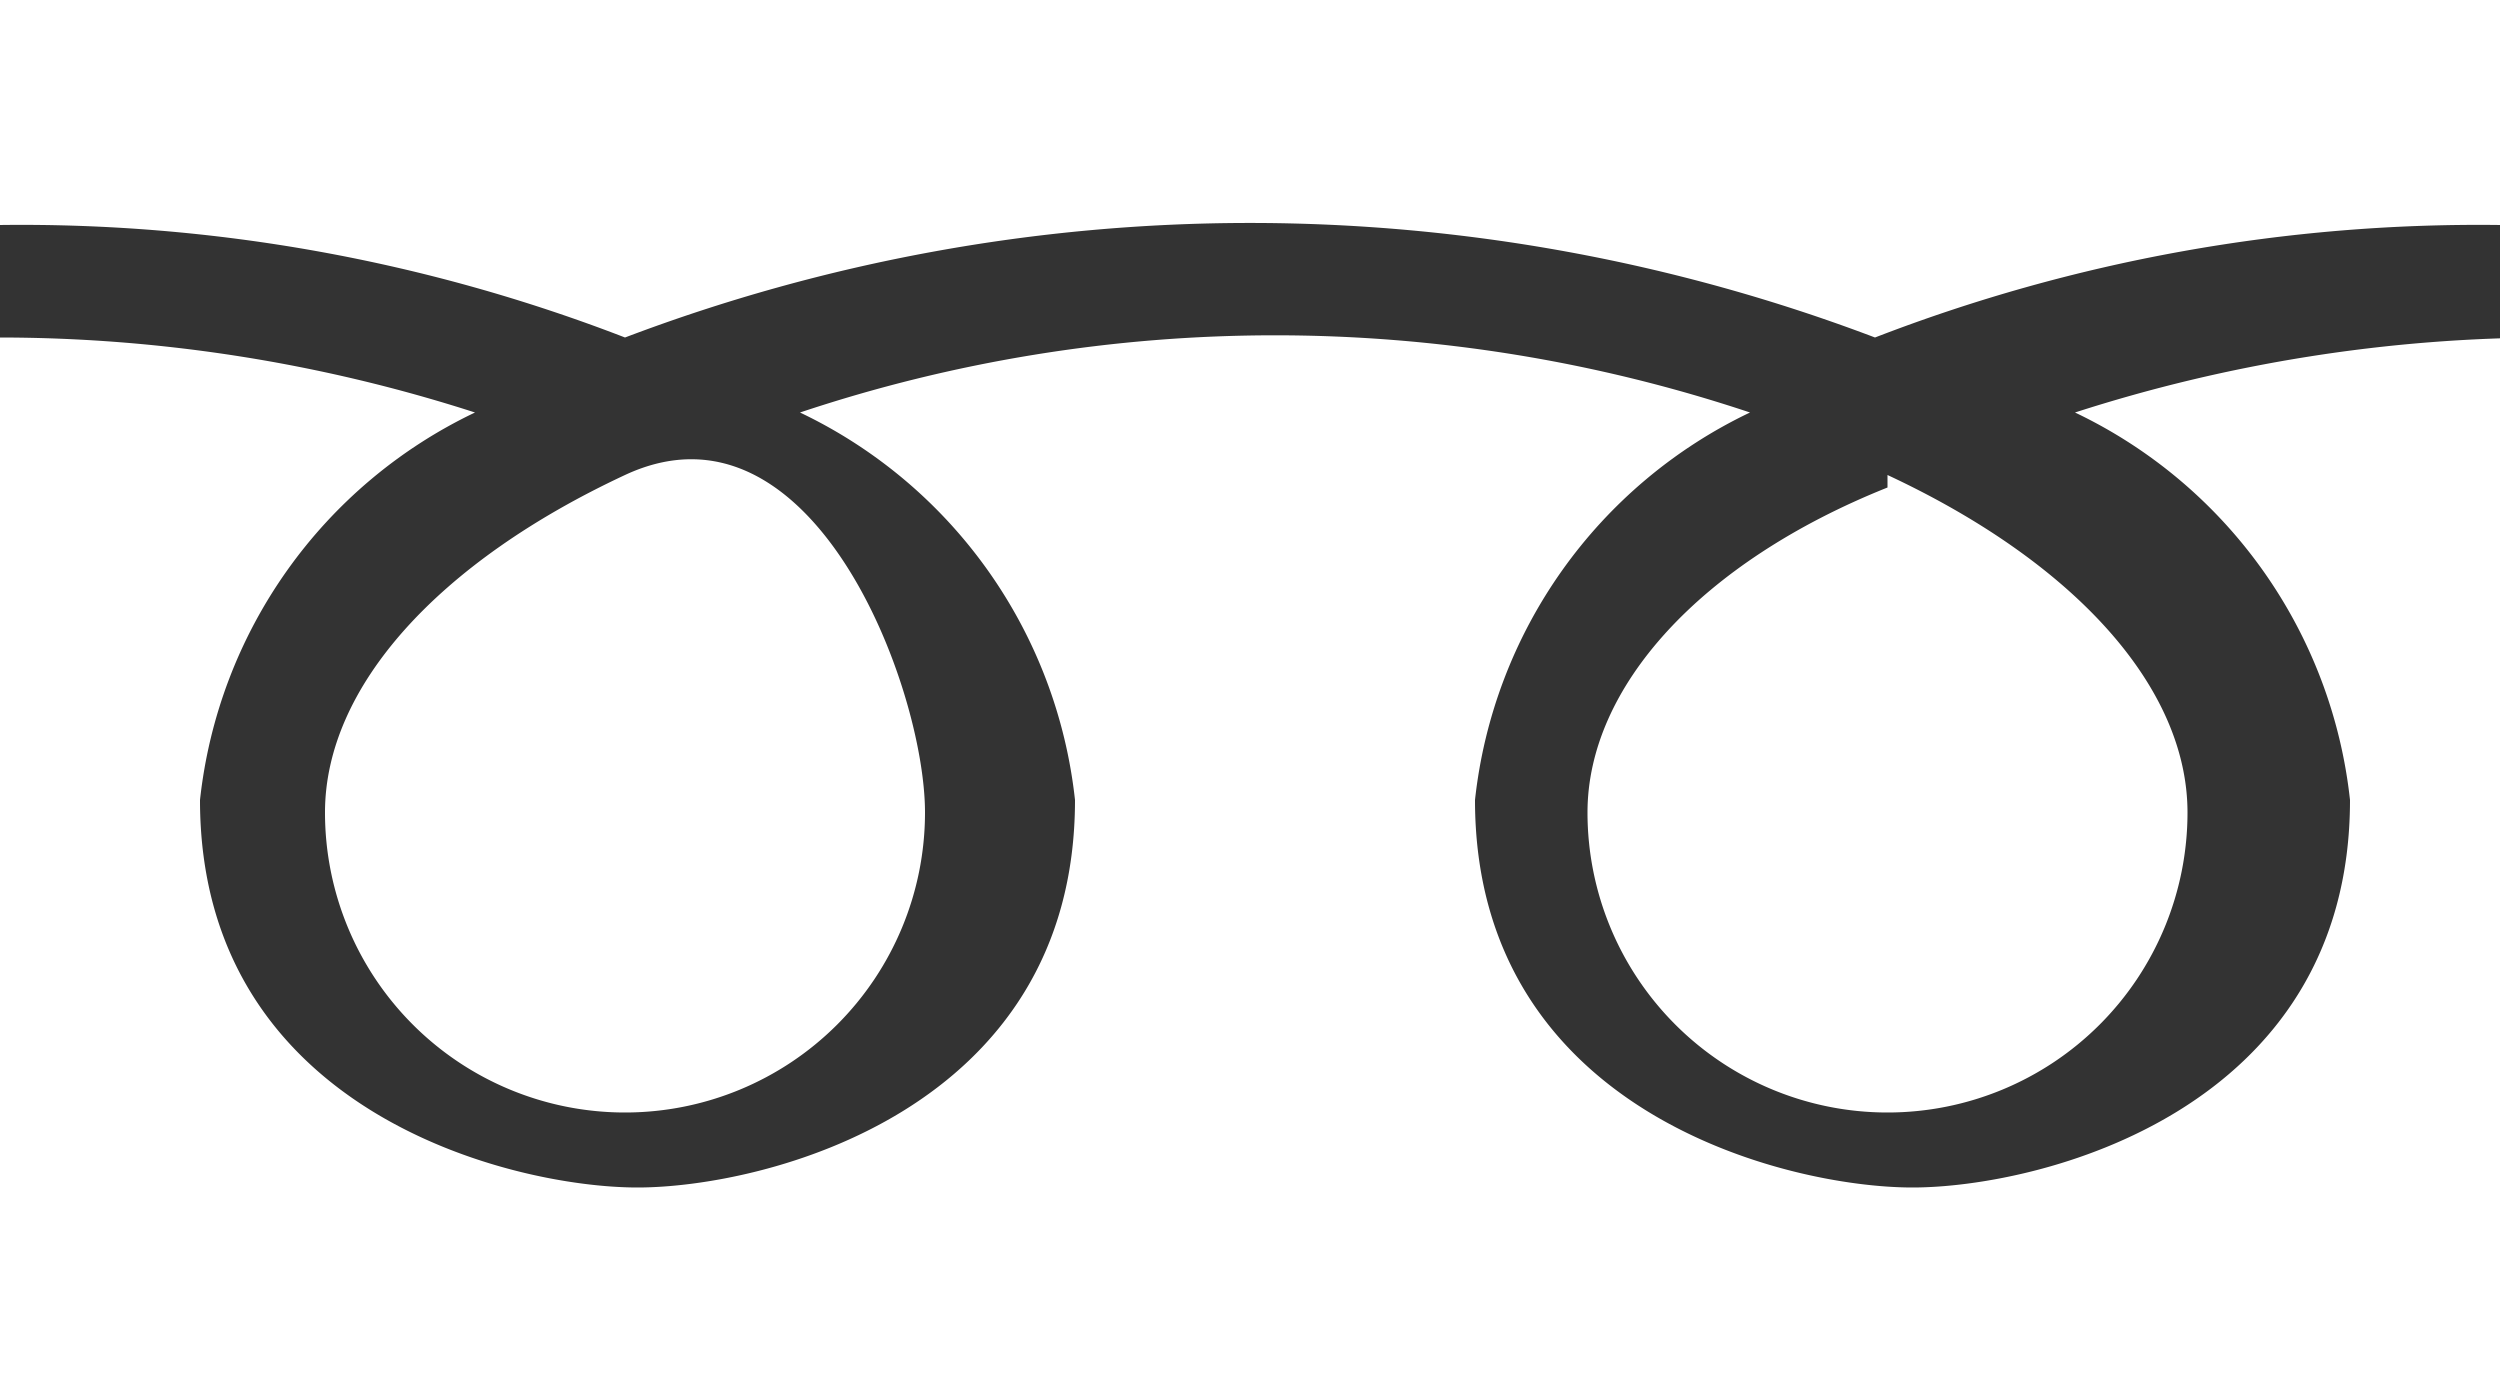
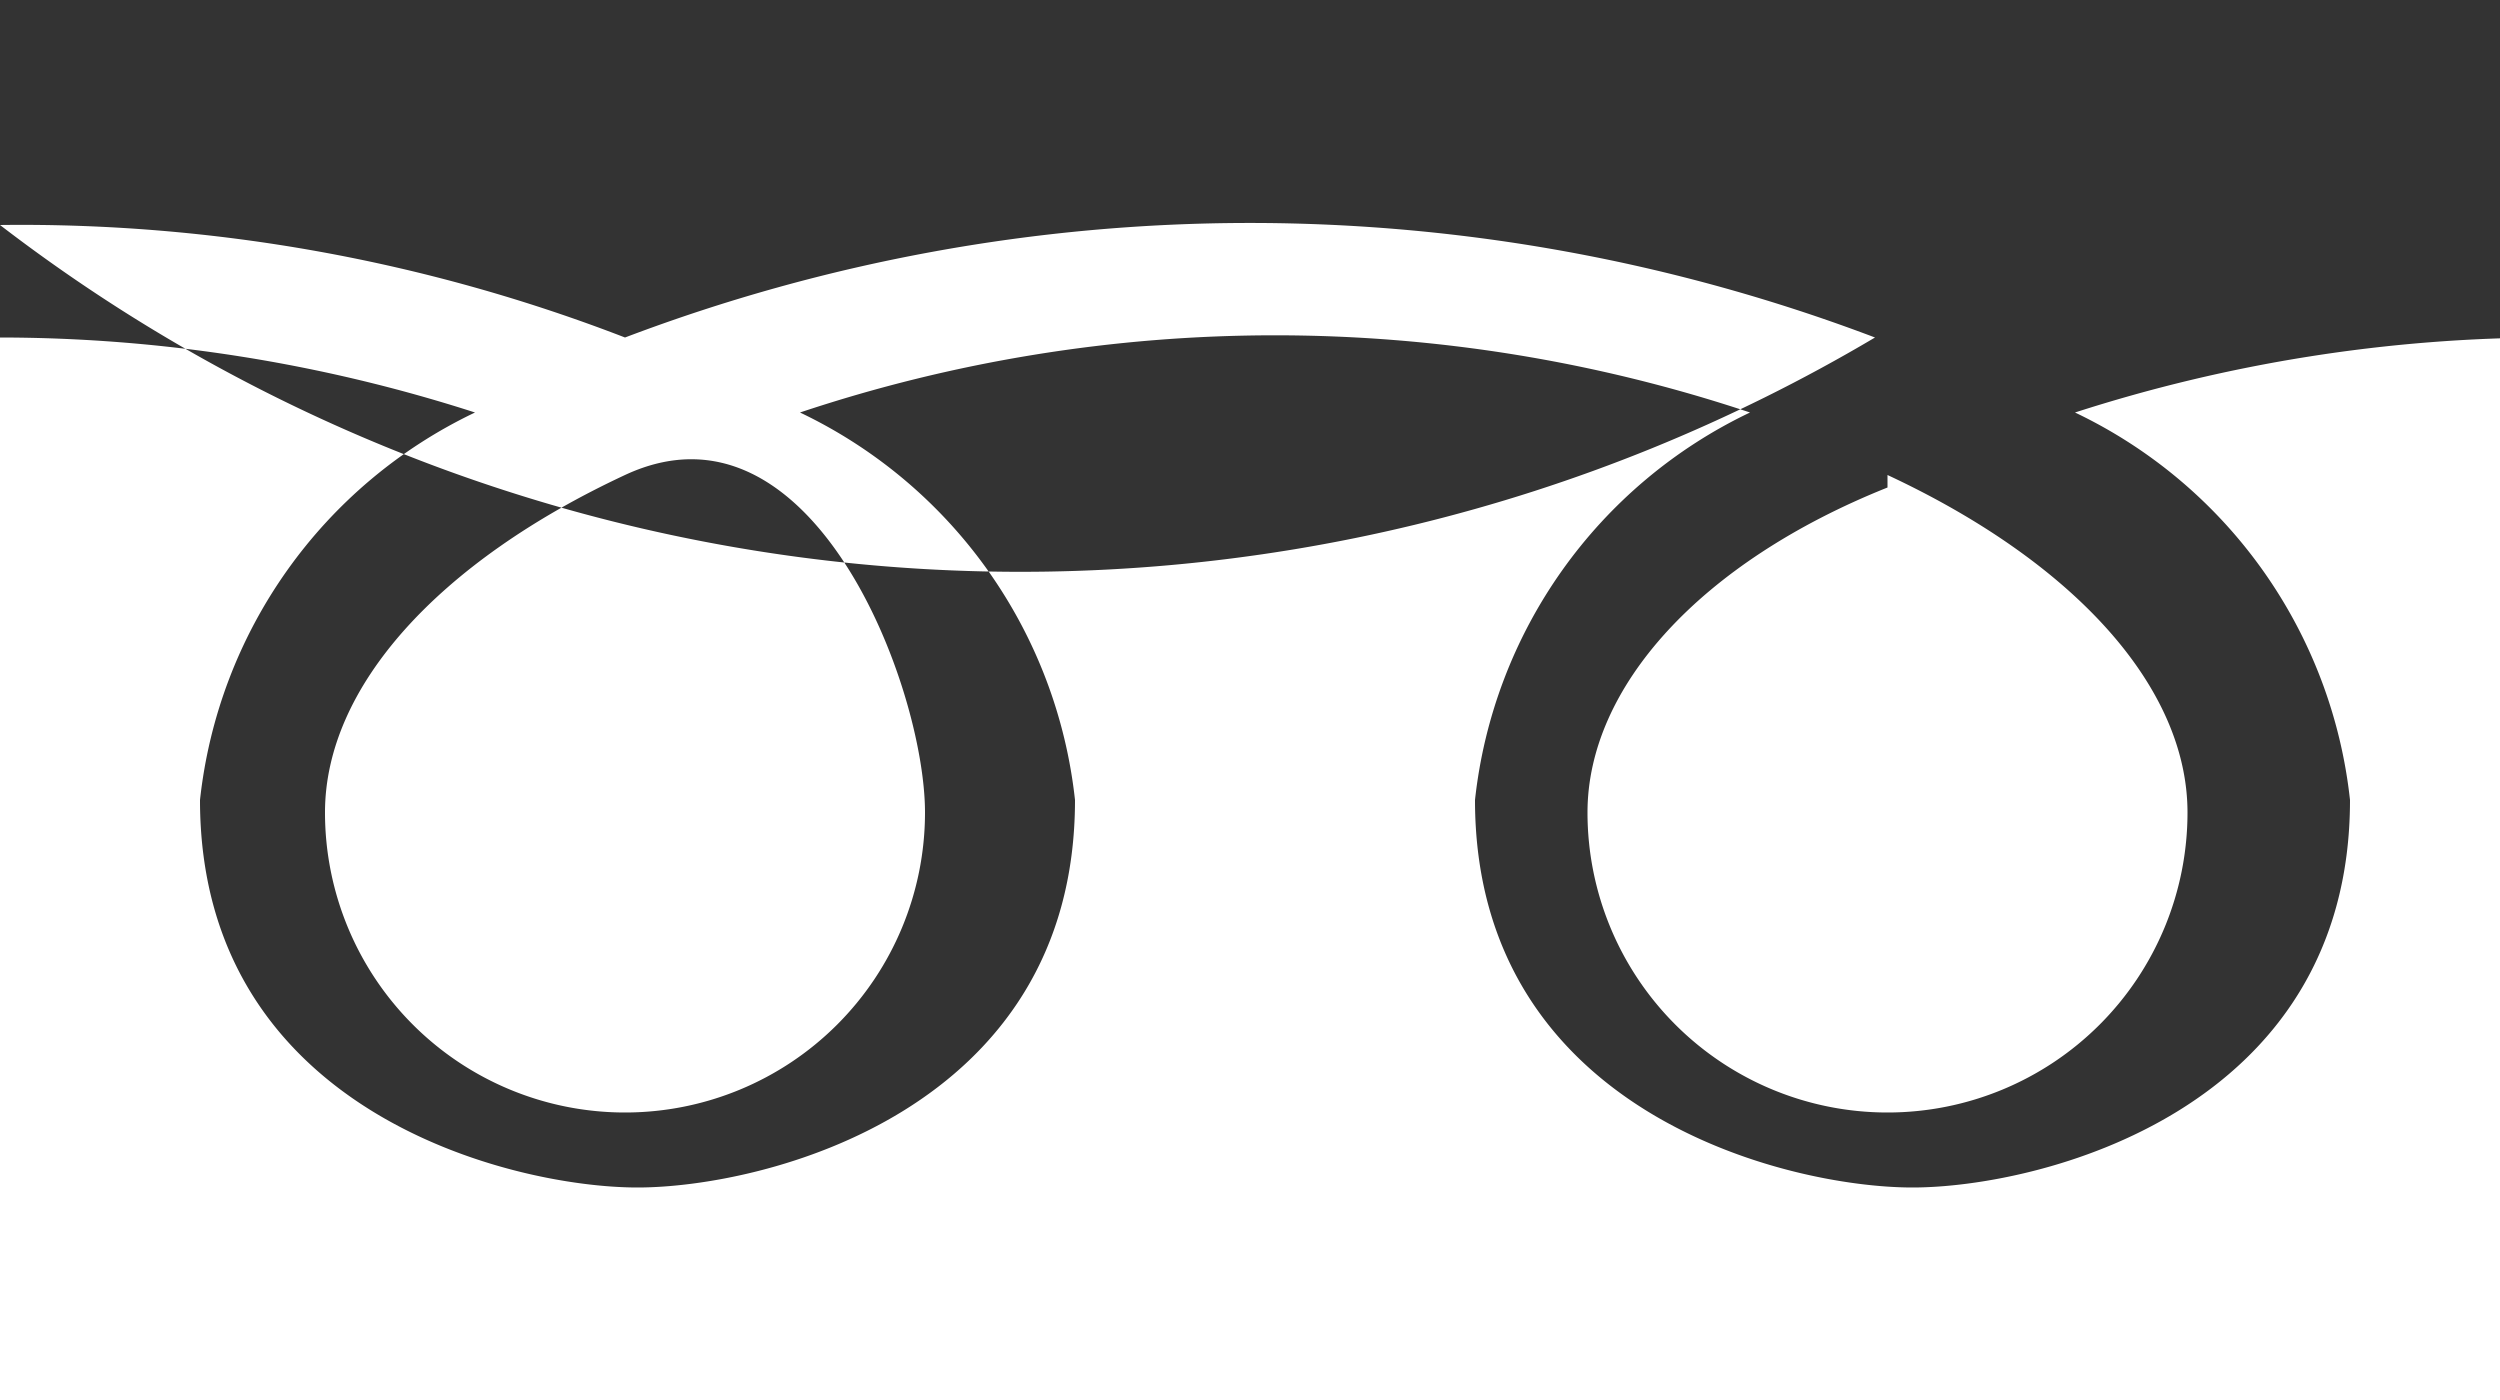
<svg xmlns="http://www.w3.org/2000/svg" id="レイヤー_1" data-name="レイヤー 1" width="20" height="11.2" viewBox="0 0 20 11.2">
  <rect x="0" y="0" width="20" height="11.2" fill="#333333" stroke="none" />
  <defs>
    <style>.cls-1{fill:#fff;fill-rule:evenodd;}</style>
  </defs>
  <title>tel_white</title>
-   <path class="cls-1" d="M1038,24.5a14.1,14.1,0,0,0-10,0,13.4,13.4,0,0,0-5-.9V21.8h20v1.8A13.4,13.4,0,0,0,1038,24.5ZM1023,33V24.5a12.4,12.4,0,0,1,3.8.6,3.9,3.9,0,0,0-2.2,3.1c0,2.5,2.5,3.1,3.5,3.1s3.5-.6,3.5-3.1a3.9,3.9,0,0,0-2.2-3.1,12,12,0,0,1,7.6,0,3.9,3.9,0,0,0-2.2,3.1c0,2.5,2.5,3.1,3.5,3.1s3.5-.6,3.5-3.1a3.9,3.9,0,0,0-2.2-3.1,12.4,12.4,0,0,1,3.8-.6V33h-20Zm2.6-4.7c0-1,.9-2,2.4-2.7s2.4,1.7,2.4,2.7A2.4,2.4,0,0,1,1025.6,28.3Zm12.5-2.7c1.5,0.7,2.4,1.7,2.4,2.7a2.4,2.4,0,0,1-4.8,0C1035.7,27.3,1036.6,26.3,1038.1,25.7Z" transform="translate(-1023 -21.8)" />
+   <path class="cls-1" d="M1038,24.5a14.1,14.1,0,0,0-10,0,13.4,13.4,0,0,0-5-.9V21.8v1.8A13.4,13.4,0,0,0,1038,24.5ZM1023,33V24.5a12.4,12.4,0,0,1,3.8.6,3.9,3.9,0,0,0-2.2,3.1c0,2.5,2.5,3.1,3.5,3.1s3.5-.6,3.5-3.1a3.9,3.9,0,0,0-2.2-3.1,12,12,0,0,1,7.6,0,3.9,3.9,0,0,0-2.2,3.1c0,2.5,2.5,3.1,3.5,3.1s3.5-.6,3.5-3.1a3.9,3.9,0,0,0-2.2-3.1,12.4,12.4,0,0,1,3.8-.6V33h-20Zm2.6-4.7c0-1,.9-2,2.4-2.7s2.4,1.7,2.4,2.7A2.4,2.4,0,0,1,1025.6,28.3Zm12.5-2.7c1.5,0.7,2.4,1.7,2.4,2.7a2.4,2.4,0,0,1-4.8,0C1035.7,27.3,1036.6,26.3,1038.1,25.7Z" transform="translate(-1023 -21.8)" />
</svg>